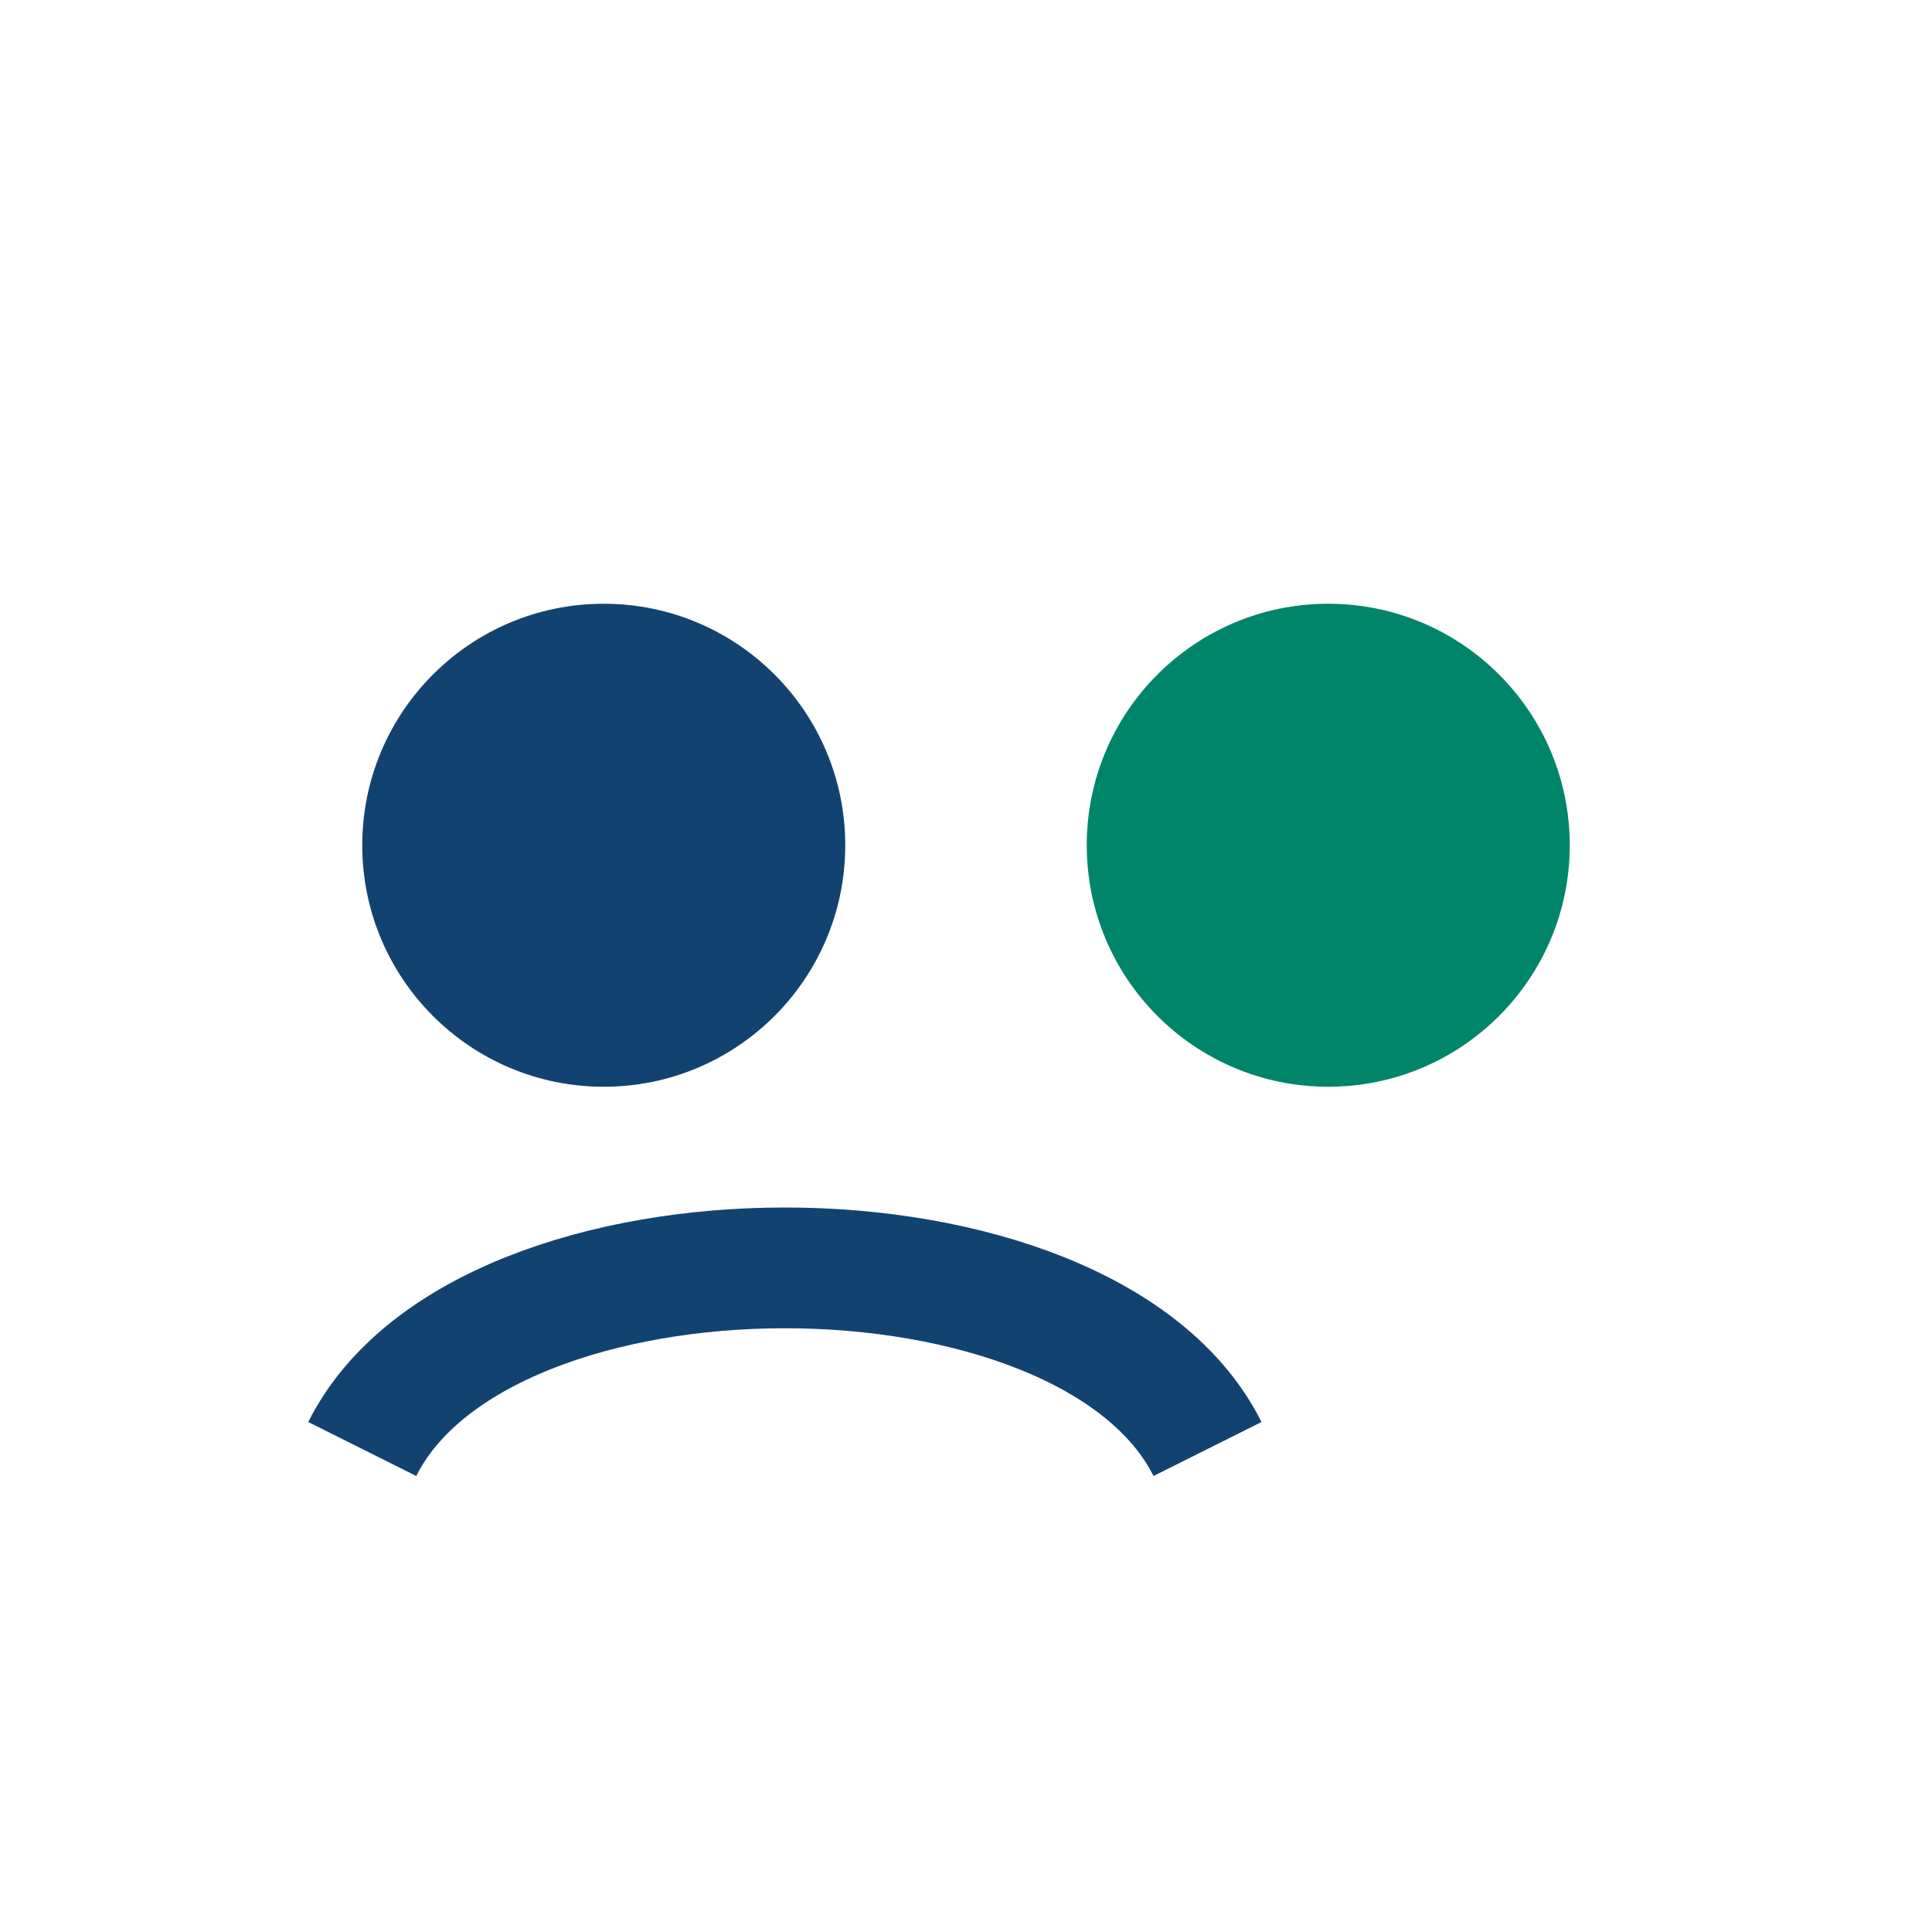
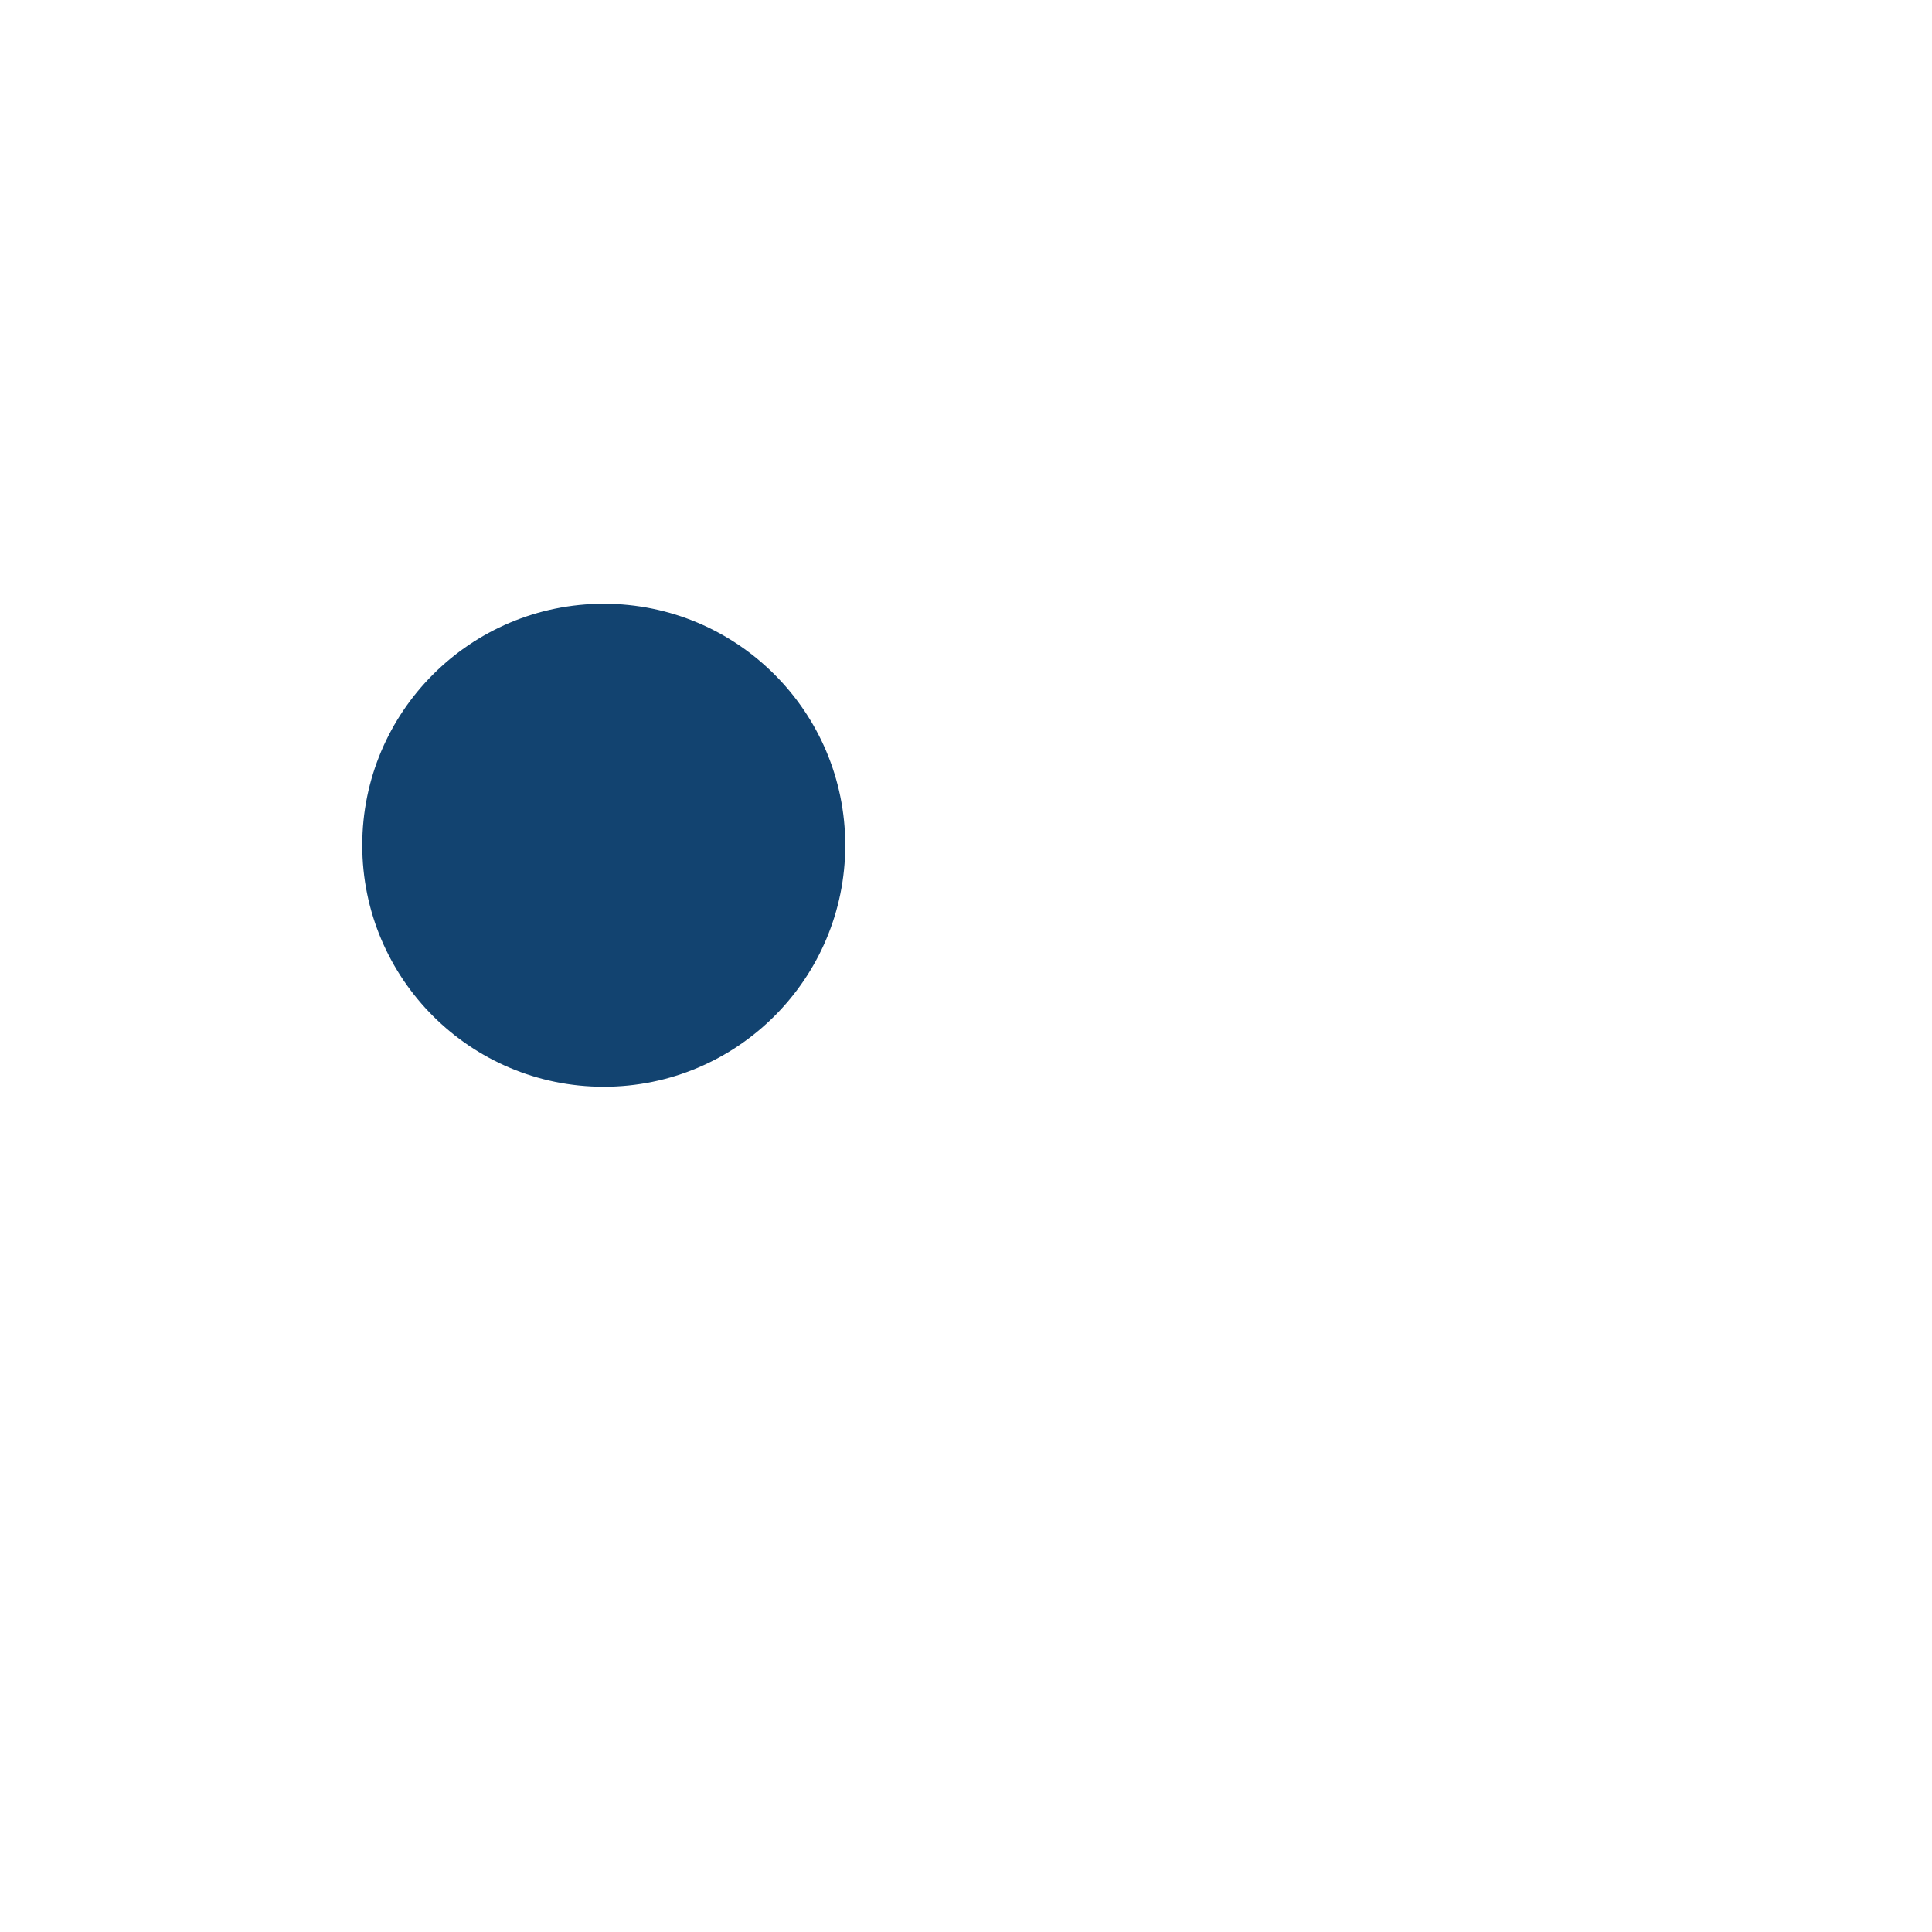
<svg xmlns="http://www.w3.org/2000/svg" width="32" height="32" viewBox="0 0 32 32">
  <circle cx="10" cy="14" r="4" fill="#124370" />
-   <circle cx="22" cy="14" r="4" fill="#00856A" />
-   <path d="M6 24c2-4 12-4 14 0" stroke="#124370" stroke-width="2" fill="none" />
</svg>